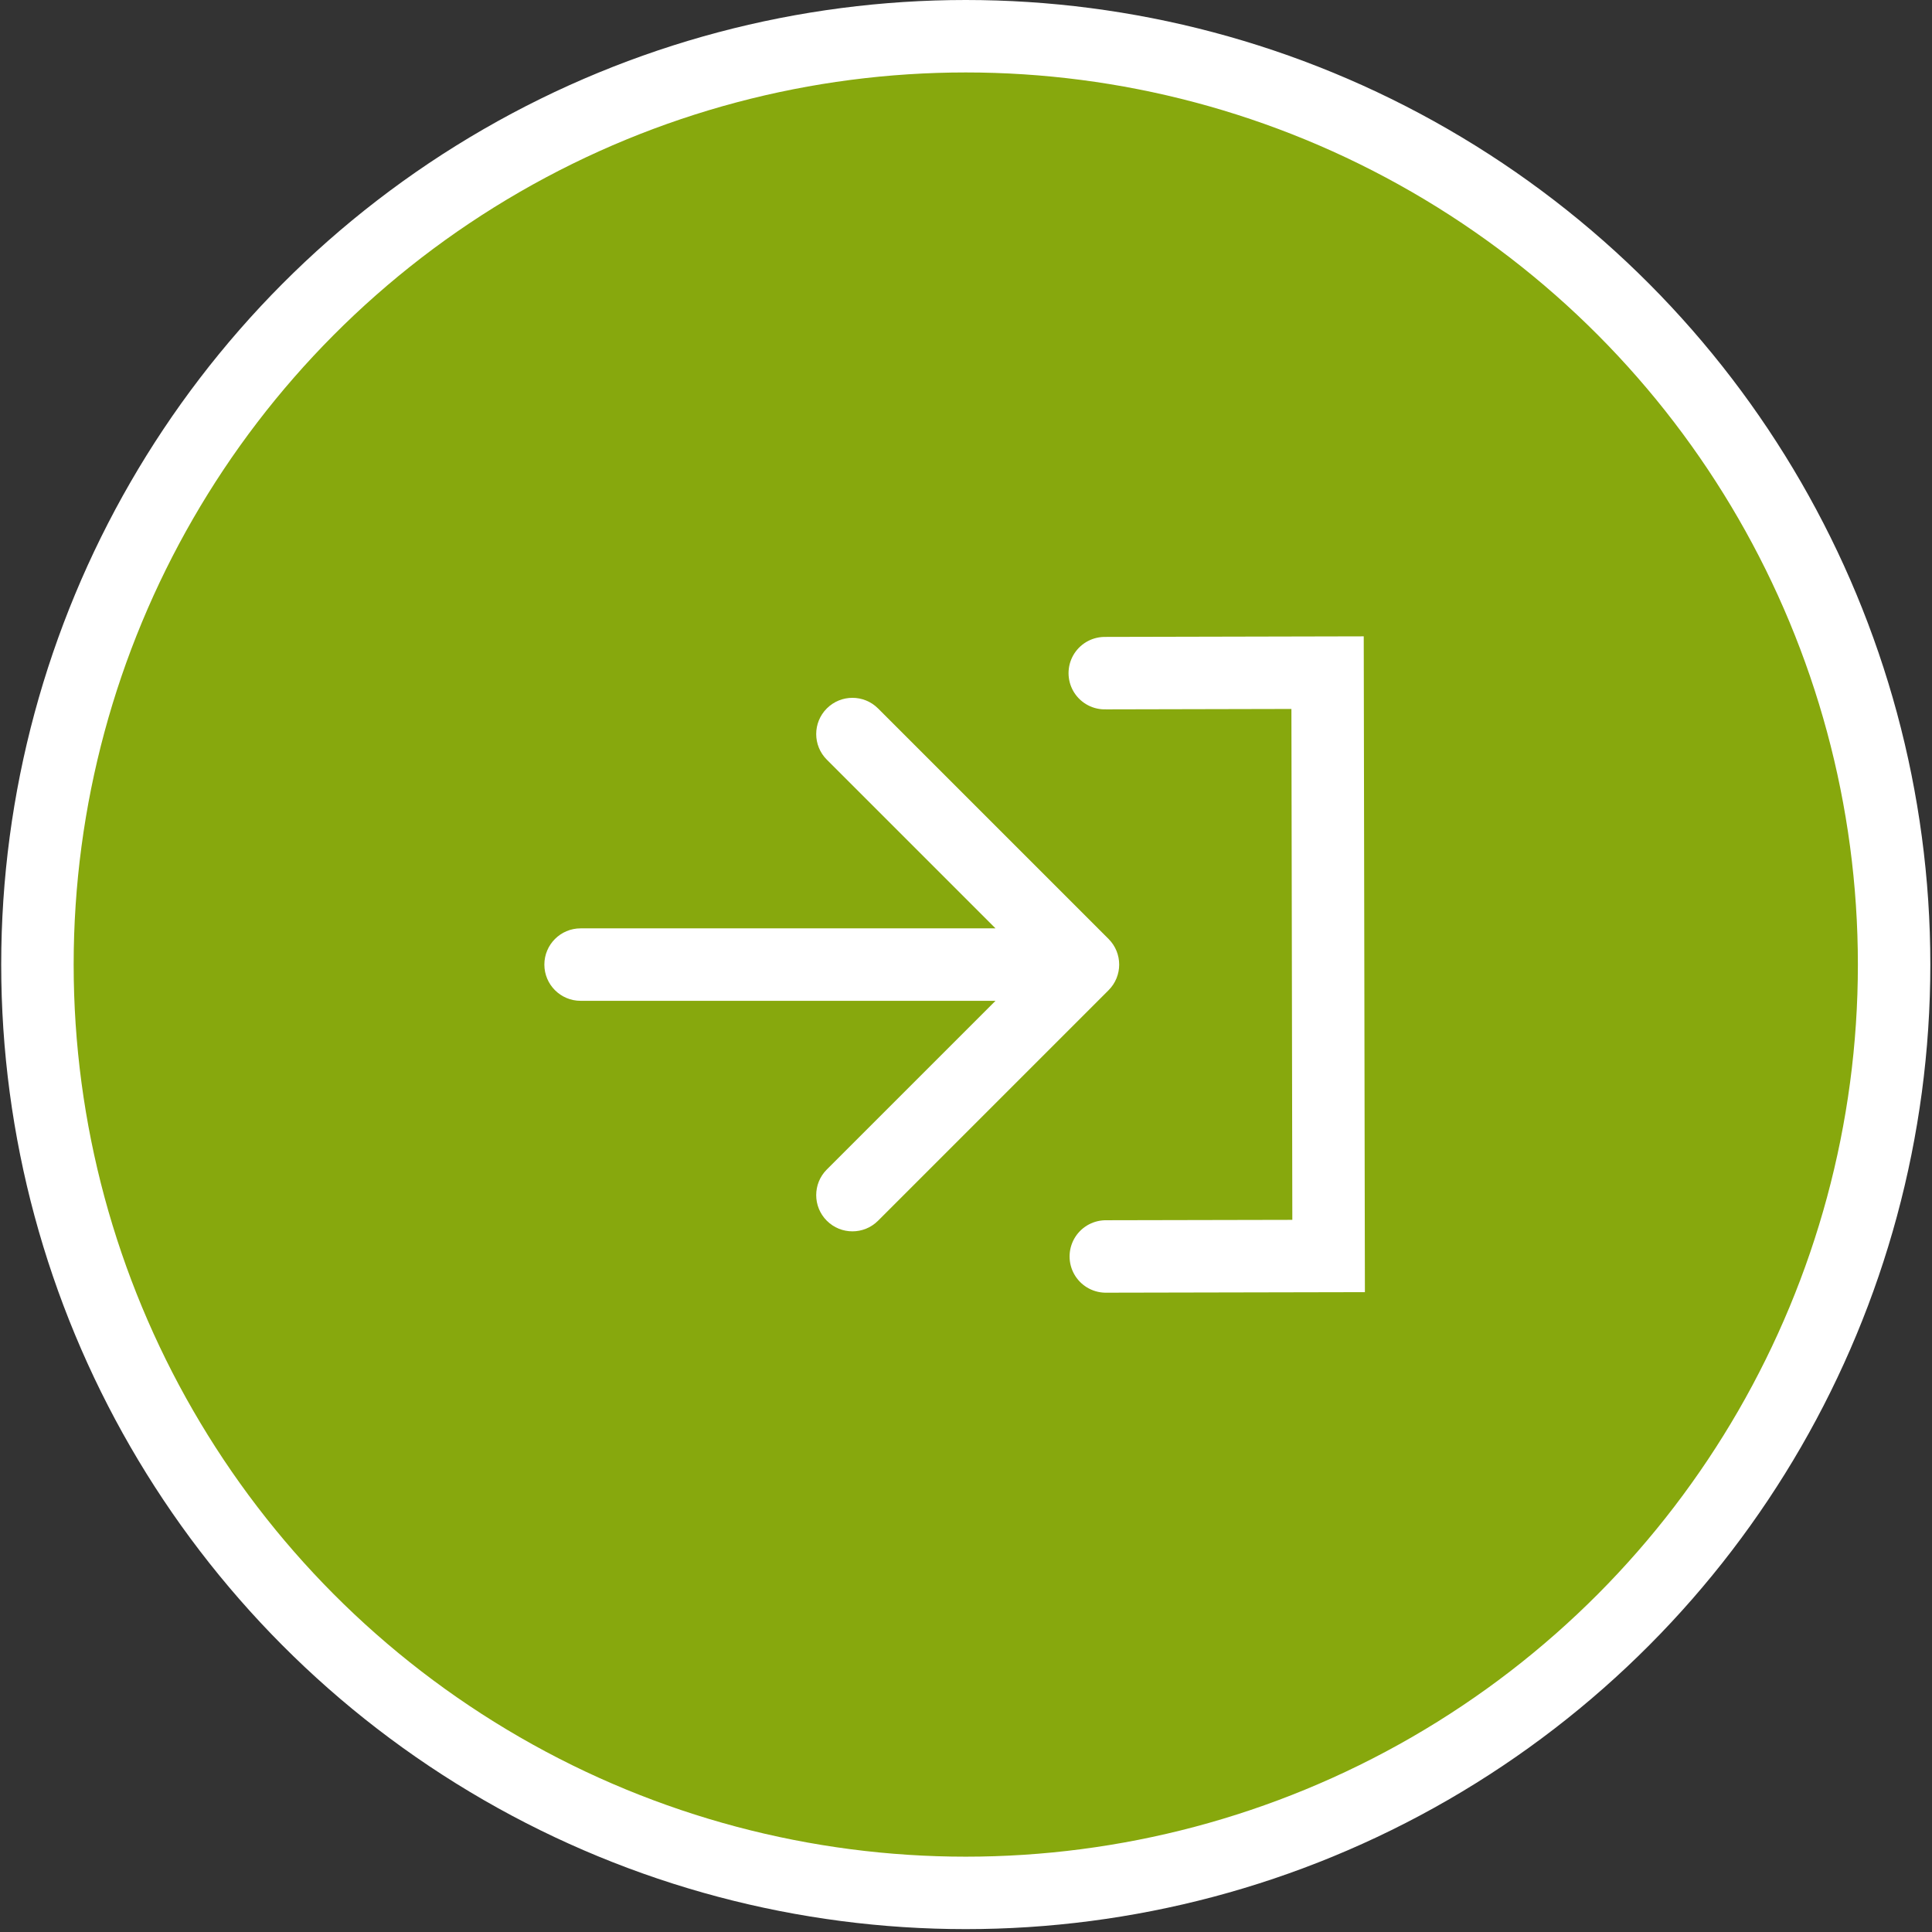
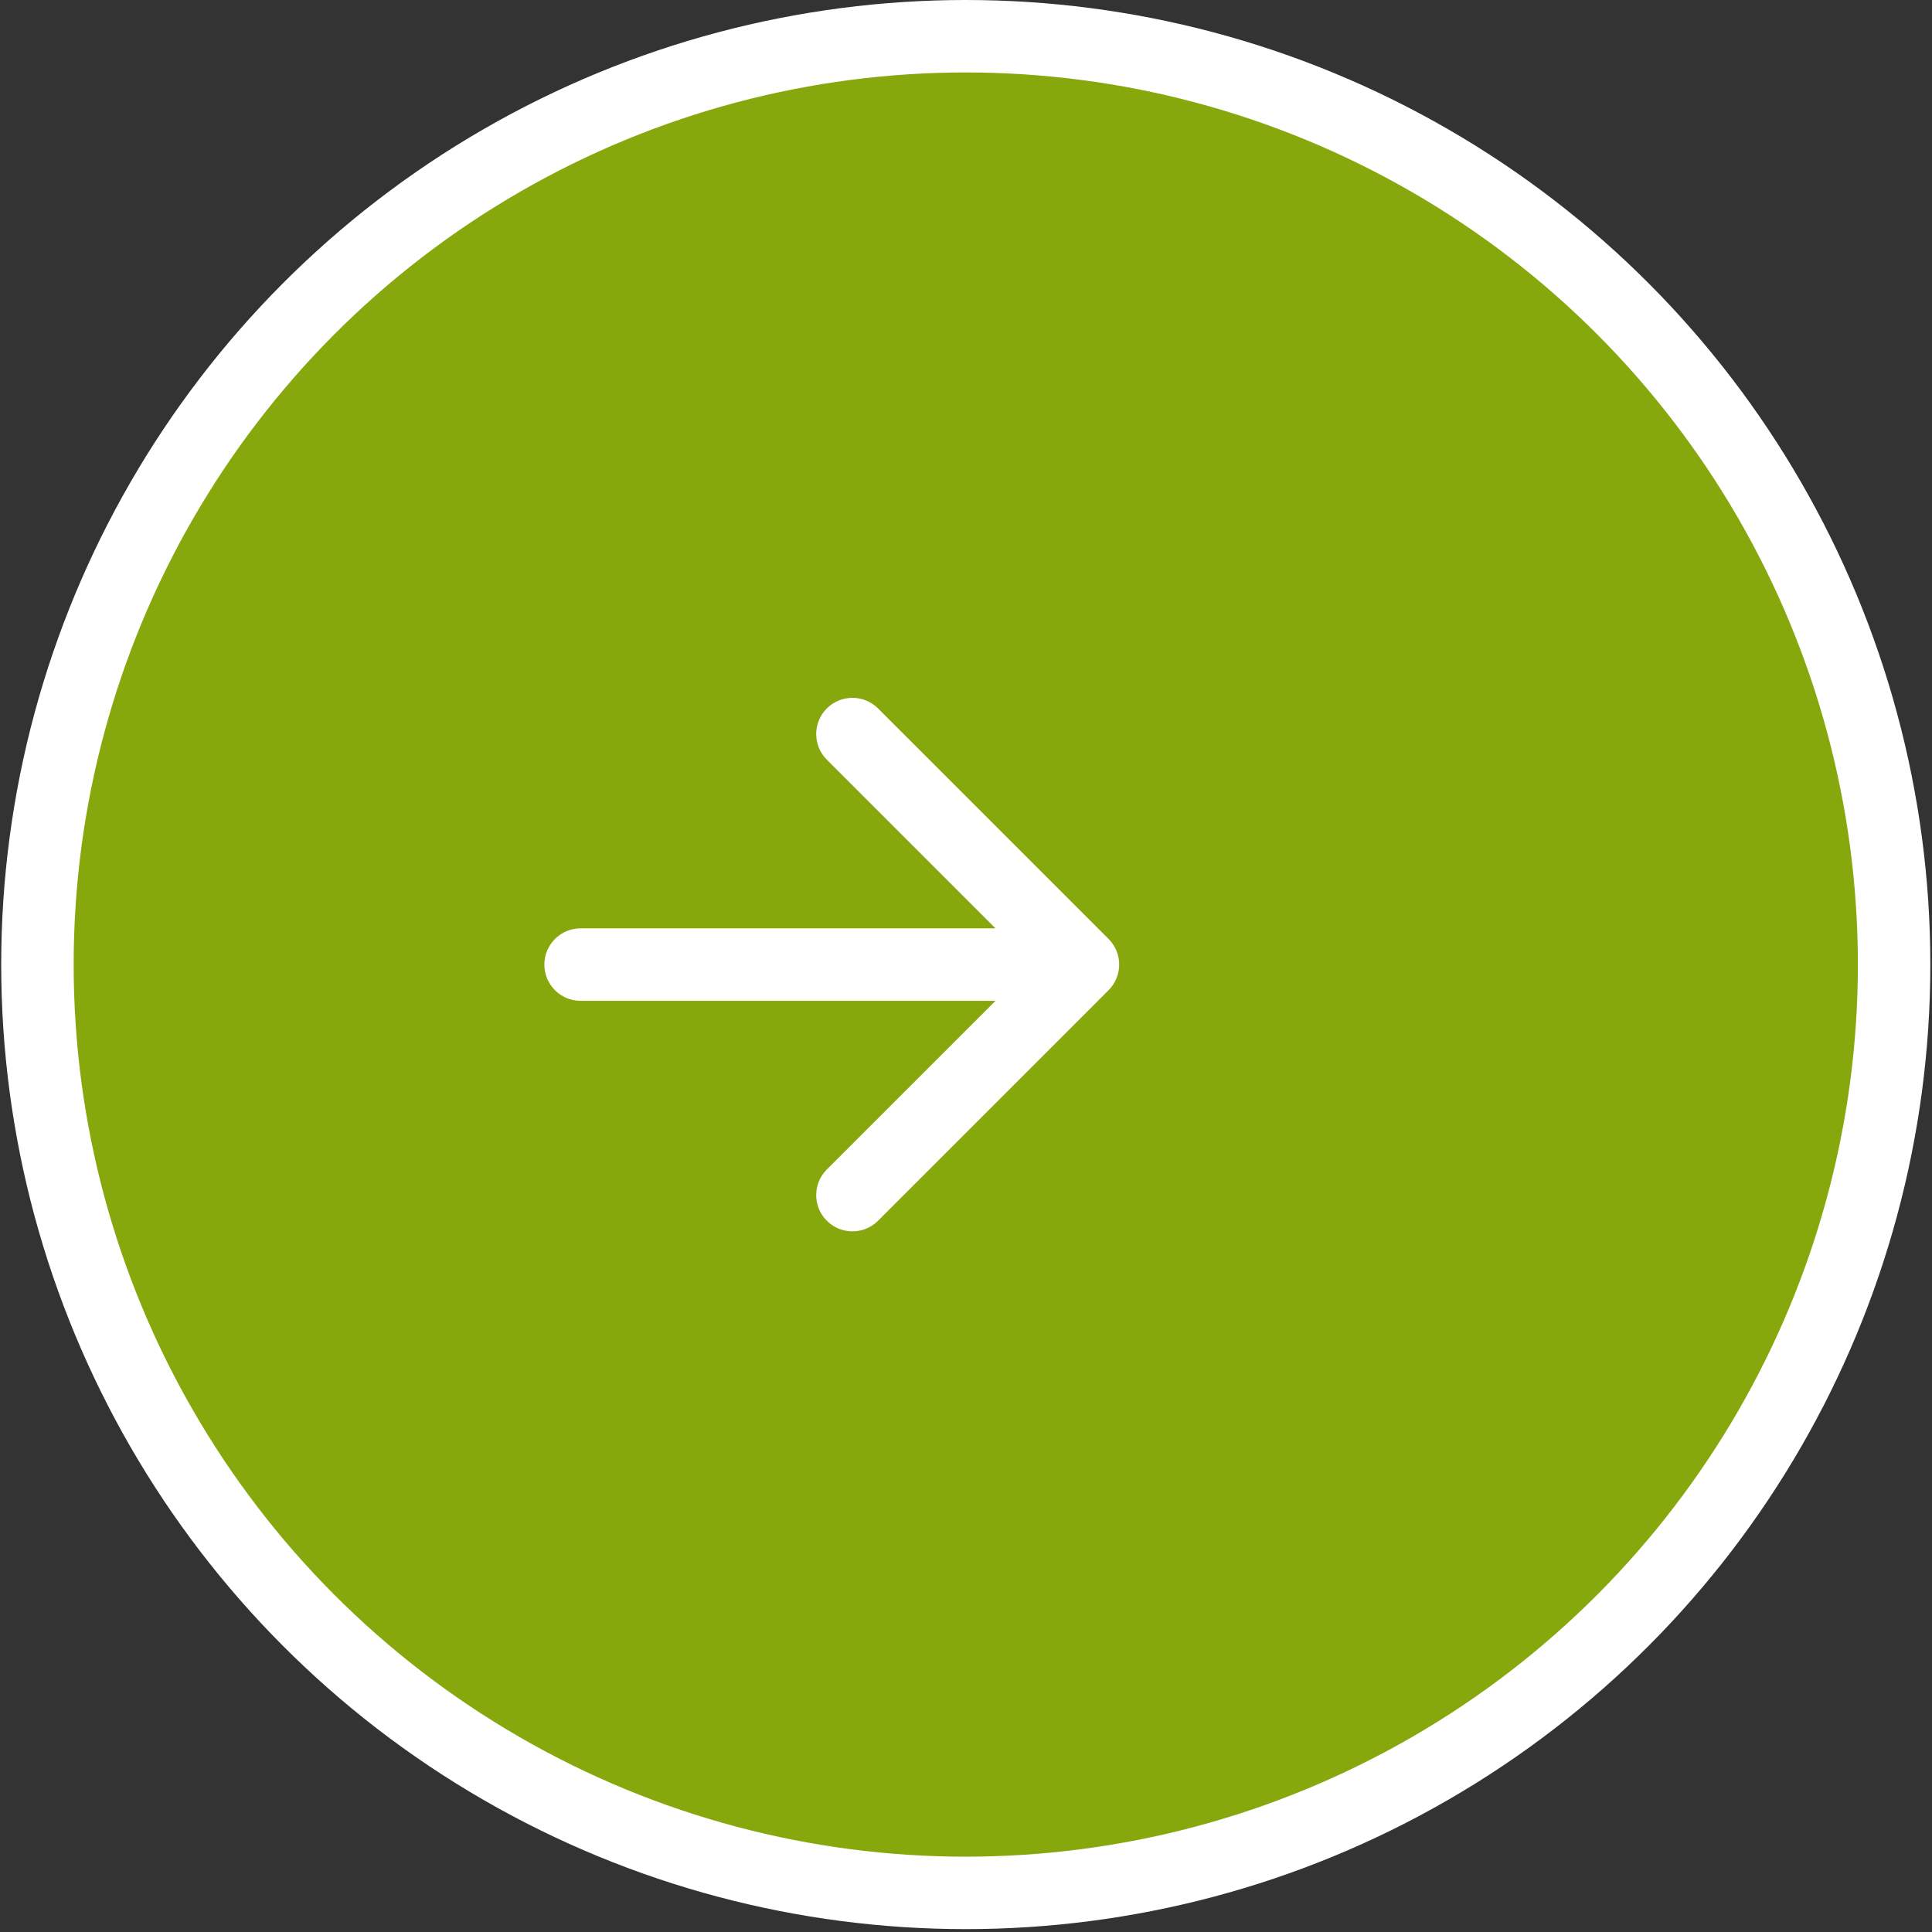
<svg xmlns="http://www.w3.org/2000/svg" width="160" height="160" viewBox="0 0 160 160" fill="none">
  <rect x="0" y="0" width="160" height="160" fill="#333333" stroke="none" />
  <circle cx="79.981" cy="79.881" r="76.881" fill="#87A80D" stroke="white" stroke-width="6" />
  <path d="M48.082 76.883C46.425 76.883 45.082 78.226 45.082 79.883C45.082 81.54 46.425 82.883 48.082 82.883V79.883V76.883ZM91.808 82.004C92.979 80.833 92.979 78.933 91.808 77.761L72.716 58.67C71.544 57.498 69.645 57.498 68.473 58.67C67.302 59.841 67.302 61.741 68.473 62.912L85.444 79.883L68.473 96.853C67.302 98.025 67.302 99.924 68.473 101.096C69.645 102.268 71.544 102.268 72.716 101.096L91.808 82.004ZM48.082 79.883V82.883L89.686 82.883V79.883V76.883L48.082 76.883V79.883Z" fill="white" />
-   <path d="M91.492 55.747L109.944 55.706L110.03 104.017L91.578 104.055" stroke="white" stroke-width="6" stroke-linecap="round" />
</svg>